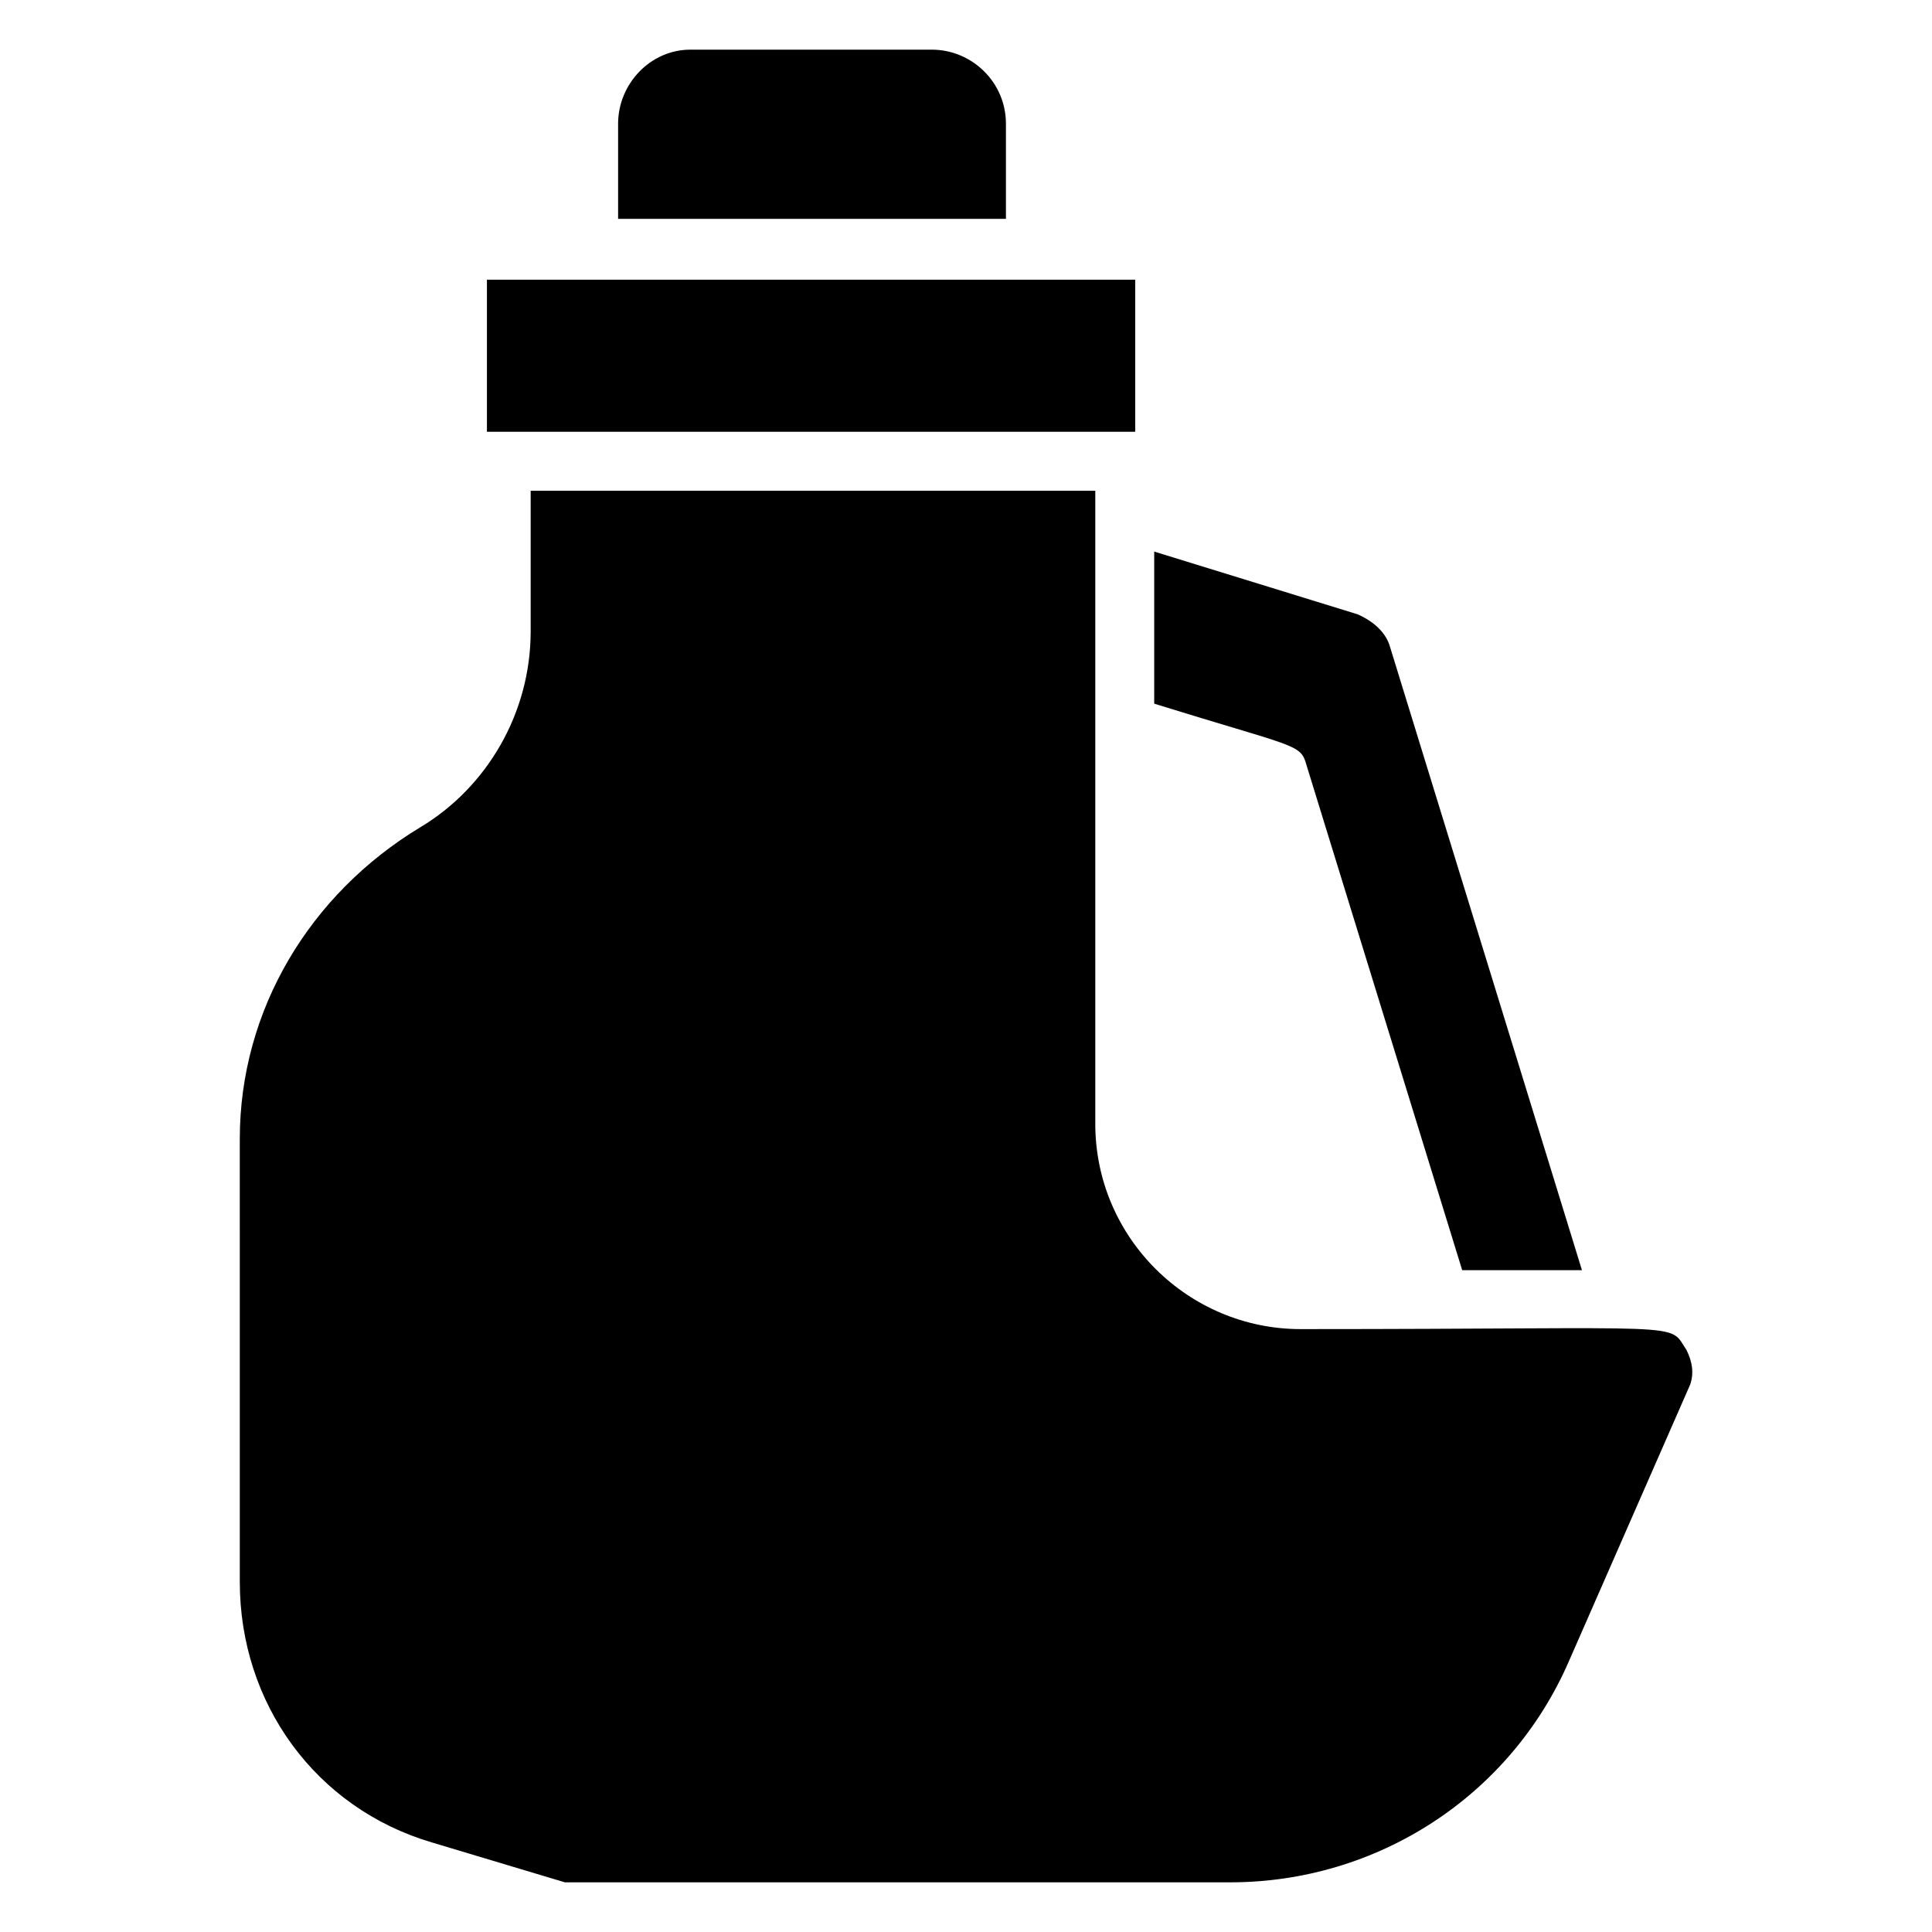
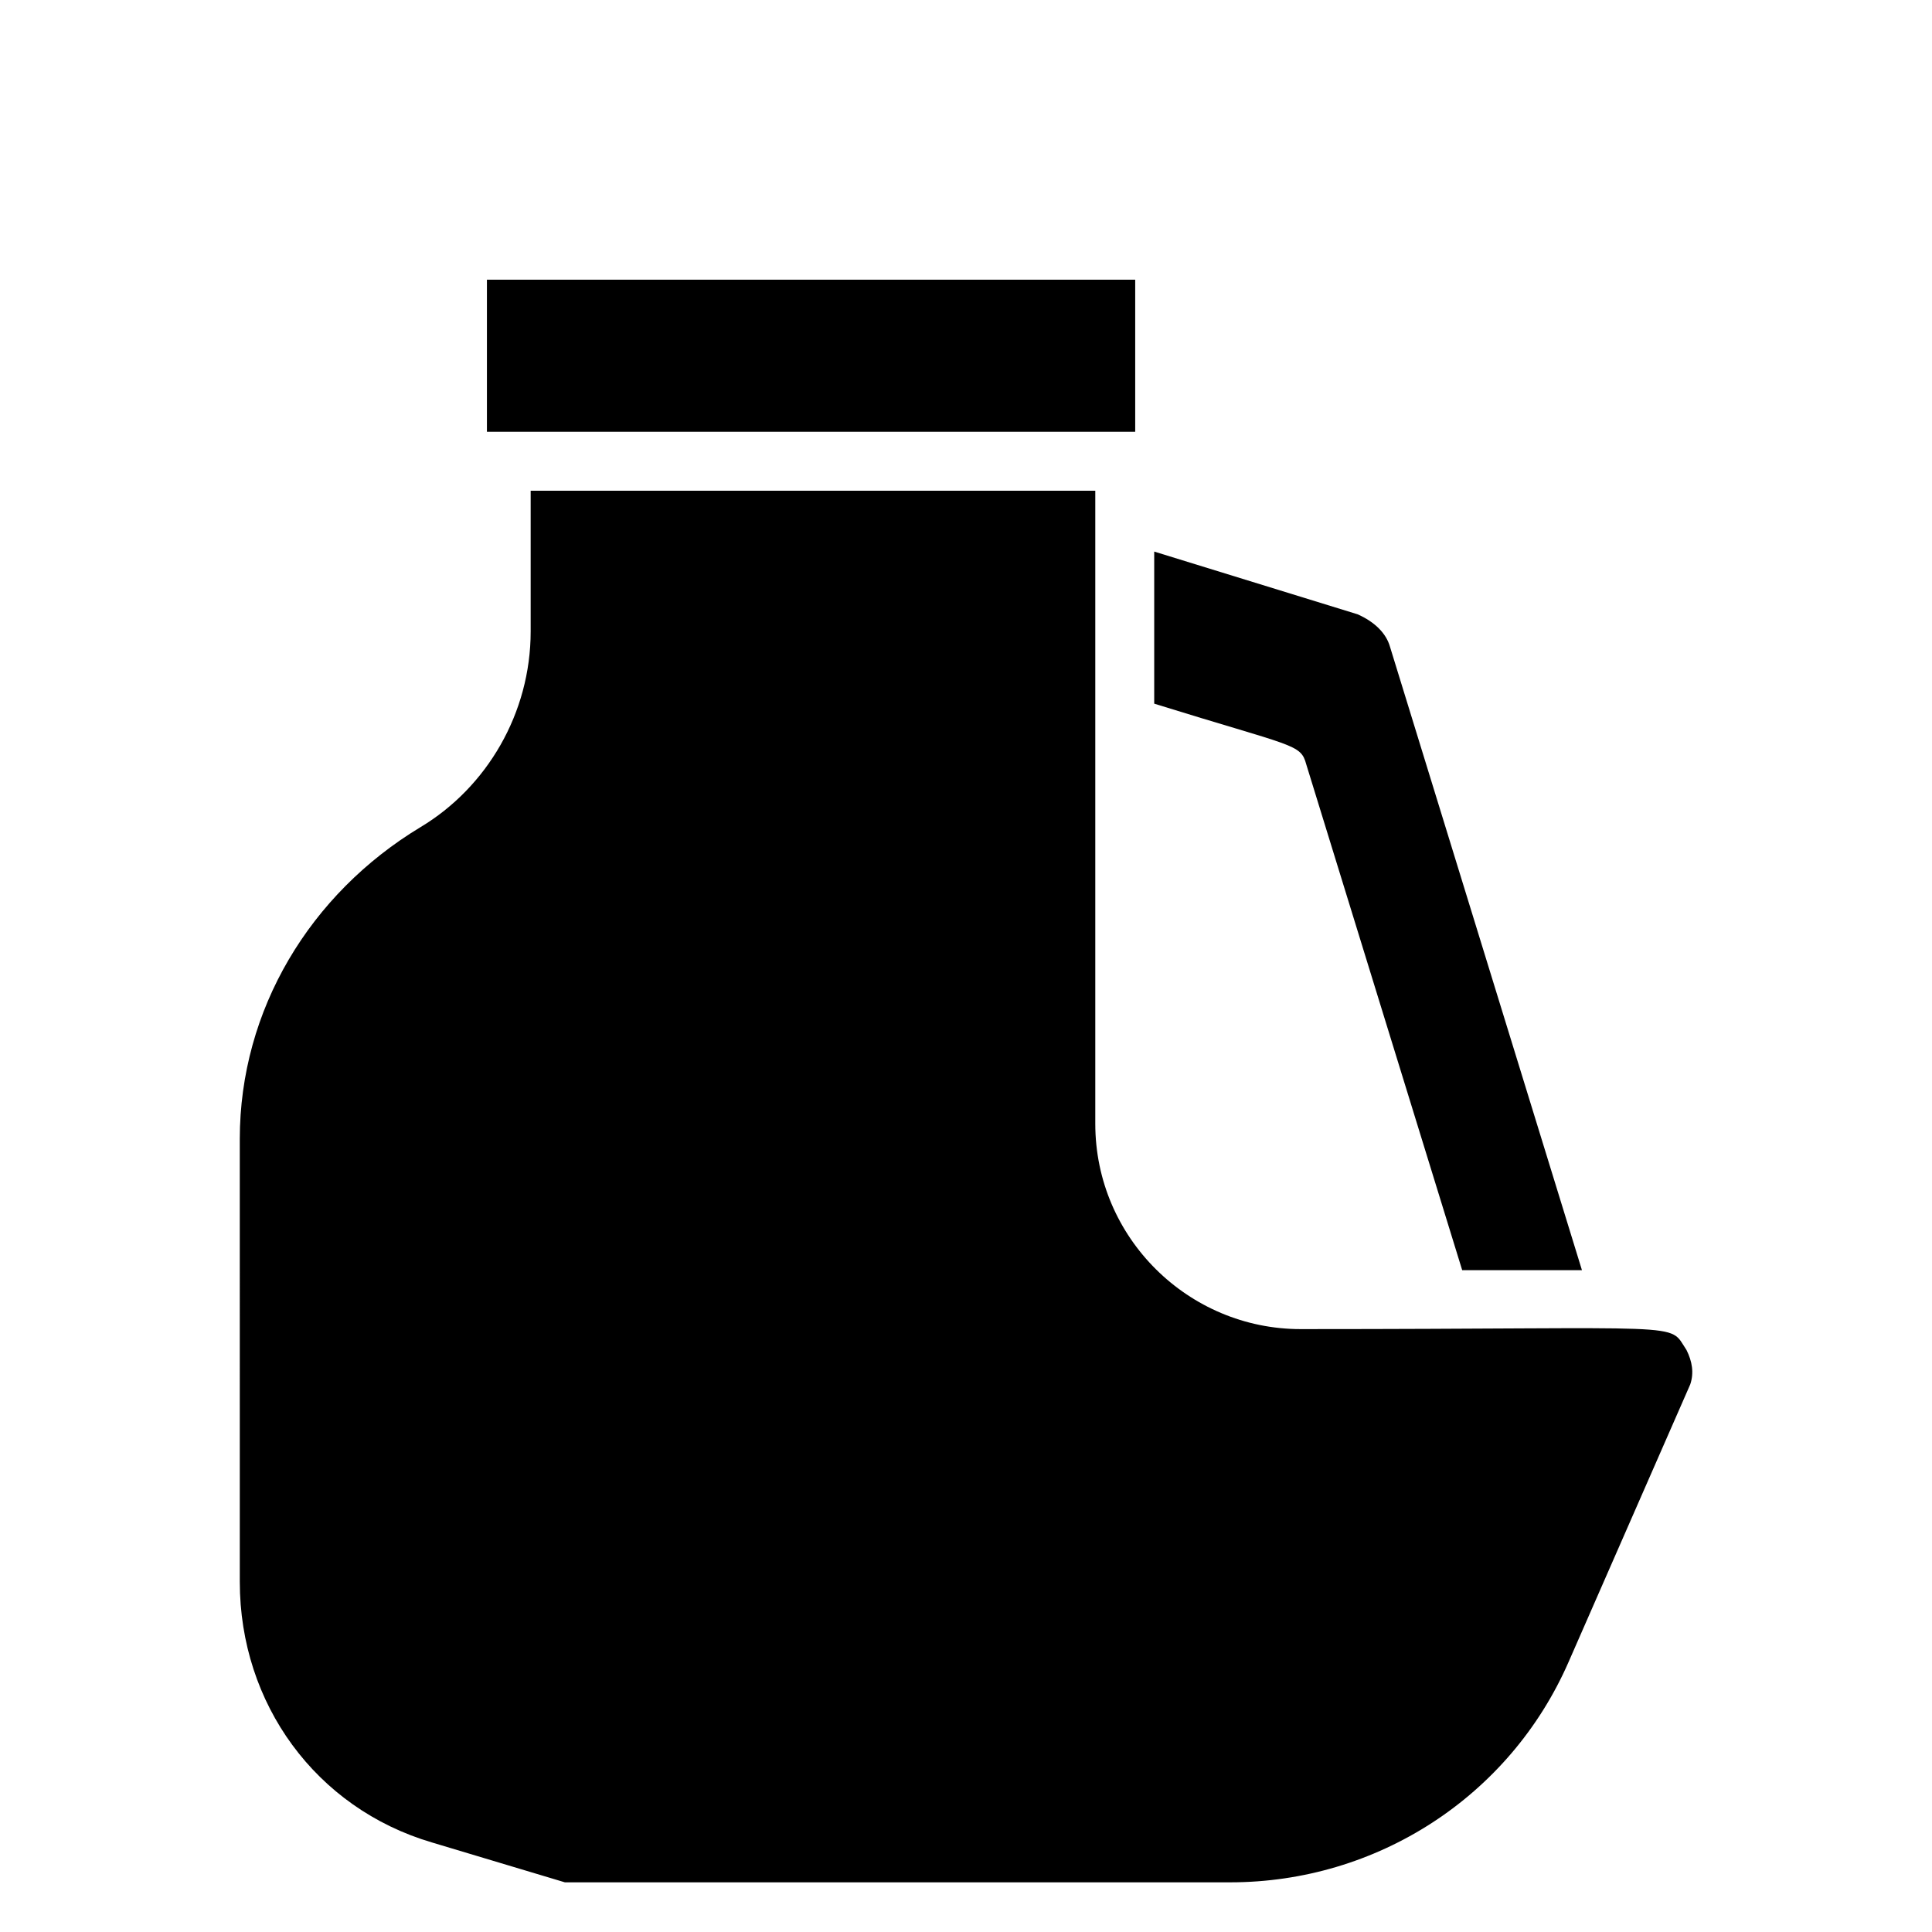
<svg xmlns="http://www.w3.org/2000/svg" fill="#000000" width="800px" height="800px" version="1.1" viewBox="144 144 512 512">
  <g>
    <path d="m512.35 315.36 50.883 165.25h-31.738l-41.312-134.01c-1.512-5.543-3.023-4.535-40.305-16.121v-40.305l53.906 16.625c4.535 2.012 7.559 5.035 8.566 8.562z" />
-     <path d="m326.95 157.16h63.984c10.578 0 19.648 8.566 19.648 19.648v25.191l-102.78-0.004v-25.191c0-10.578 8.566-19.645 19.145-19.645z" />
    <path d="m273.04 218.12h171.8v40.305h-171.8z" />
    <path d="m591.95 510.84-32.242 73.555c-15.617 35.77-50.883 58.441-89.68 58.441h-176.33l-35.266-10.578c-30.73-9.07-50.883-36.777-50.883-69.023l-0.004-117.39c0-34.258 18.641-64.992 47.863-82.625 17.633-10.578 29.223-30.23 29.223-51.891v-37.281h149.63v167.77c0 30.23 24.688 54.41 54.41 54.41 104.79 0 97.234-2.016 102.27 5.543 1.508 3.019 2.012 6.043 1.004 9.066z" />
  </g>
</svg>